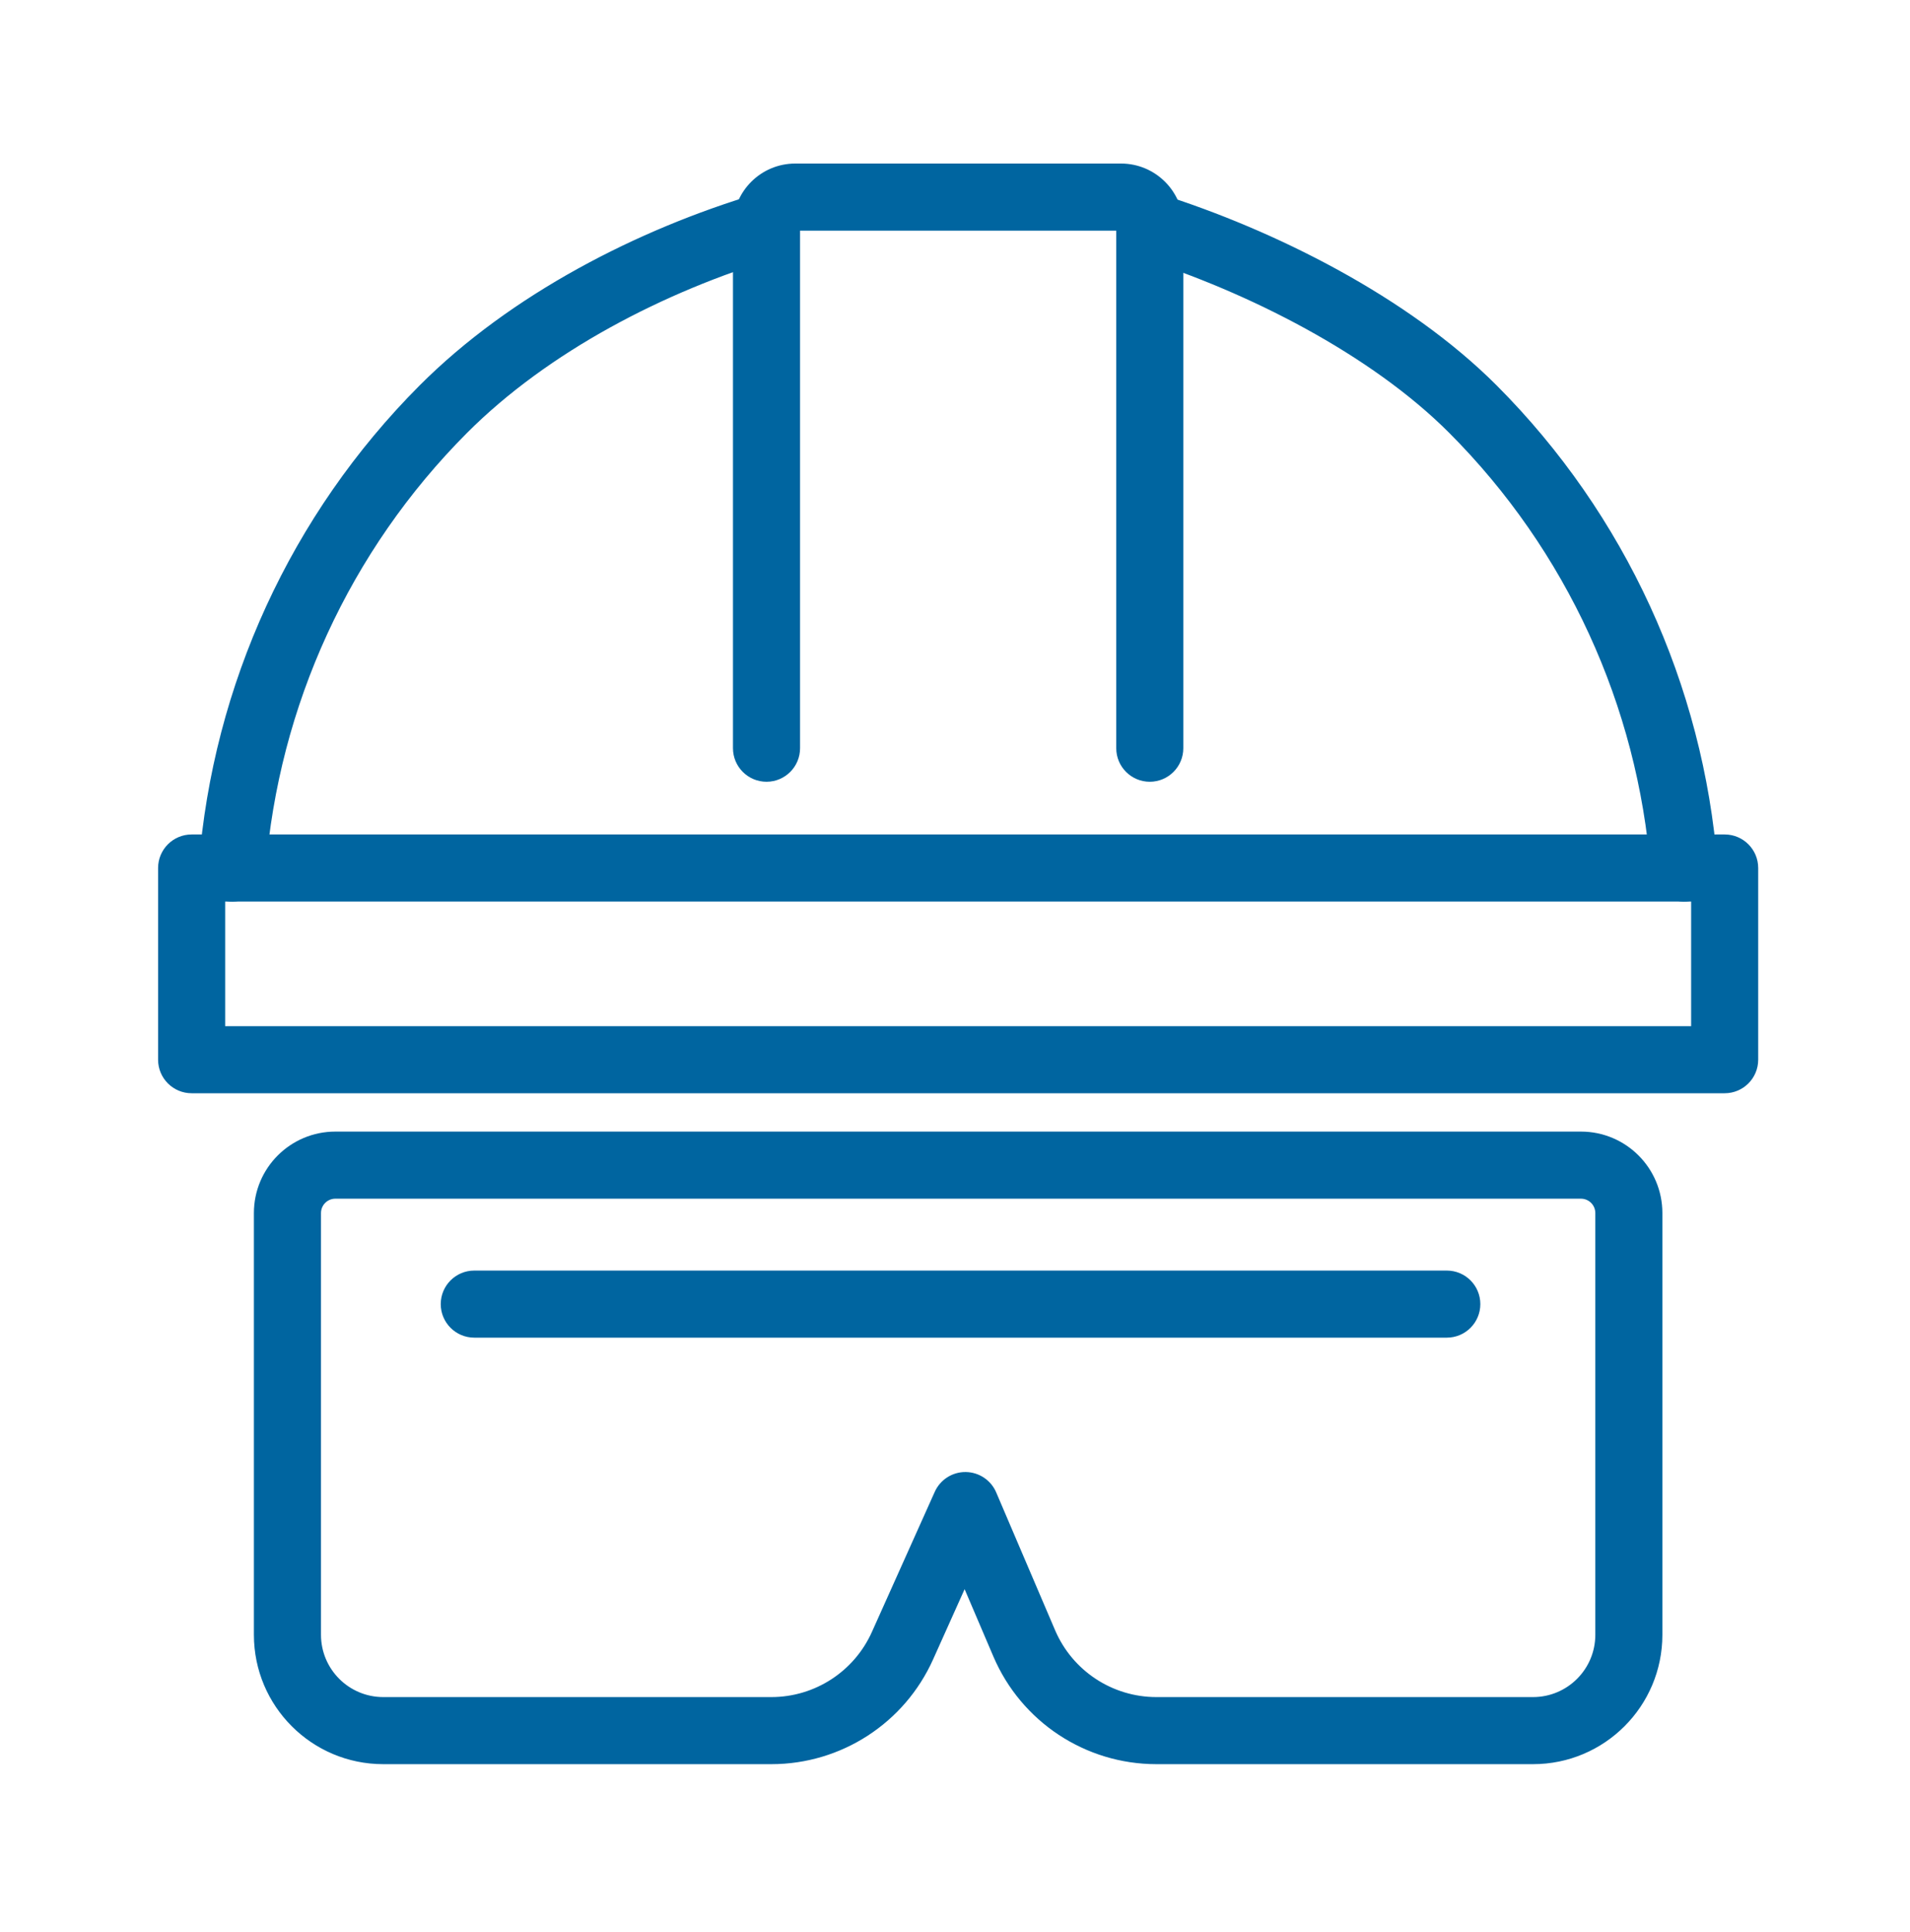
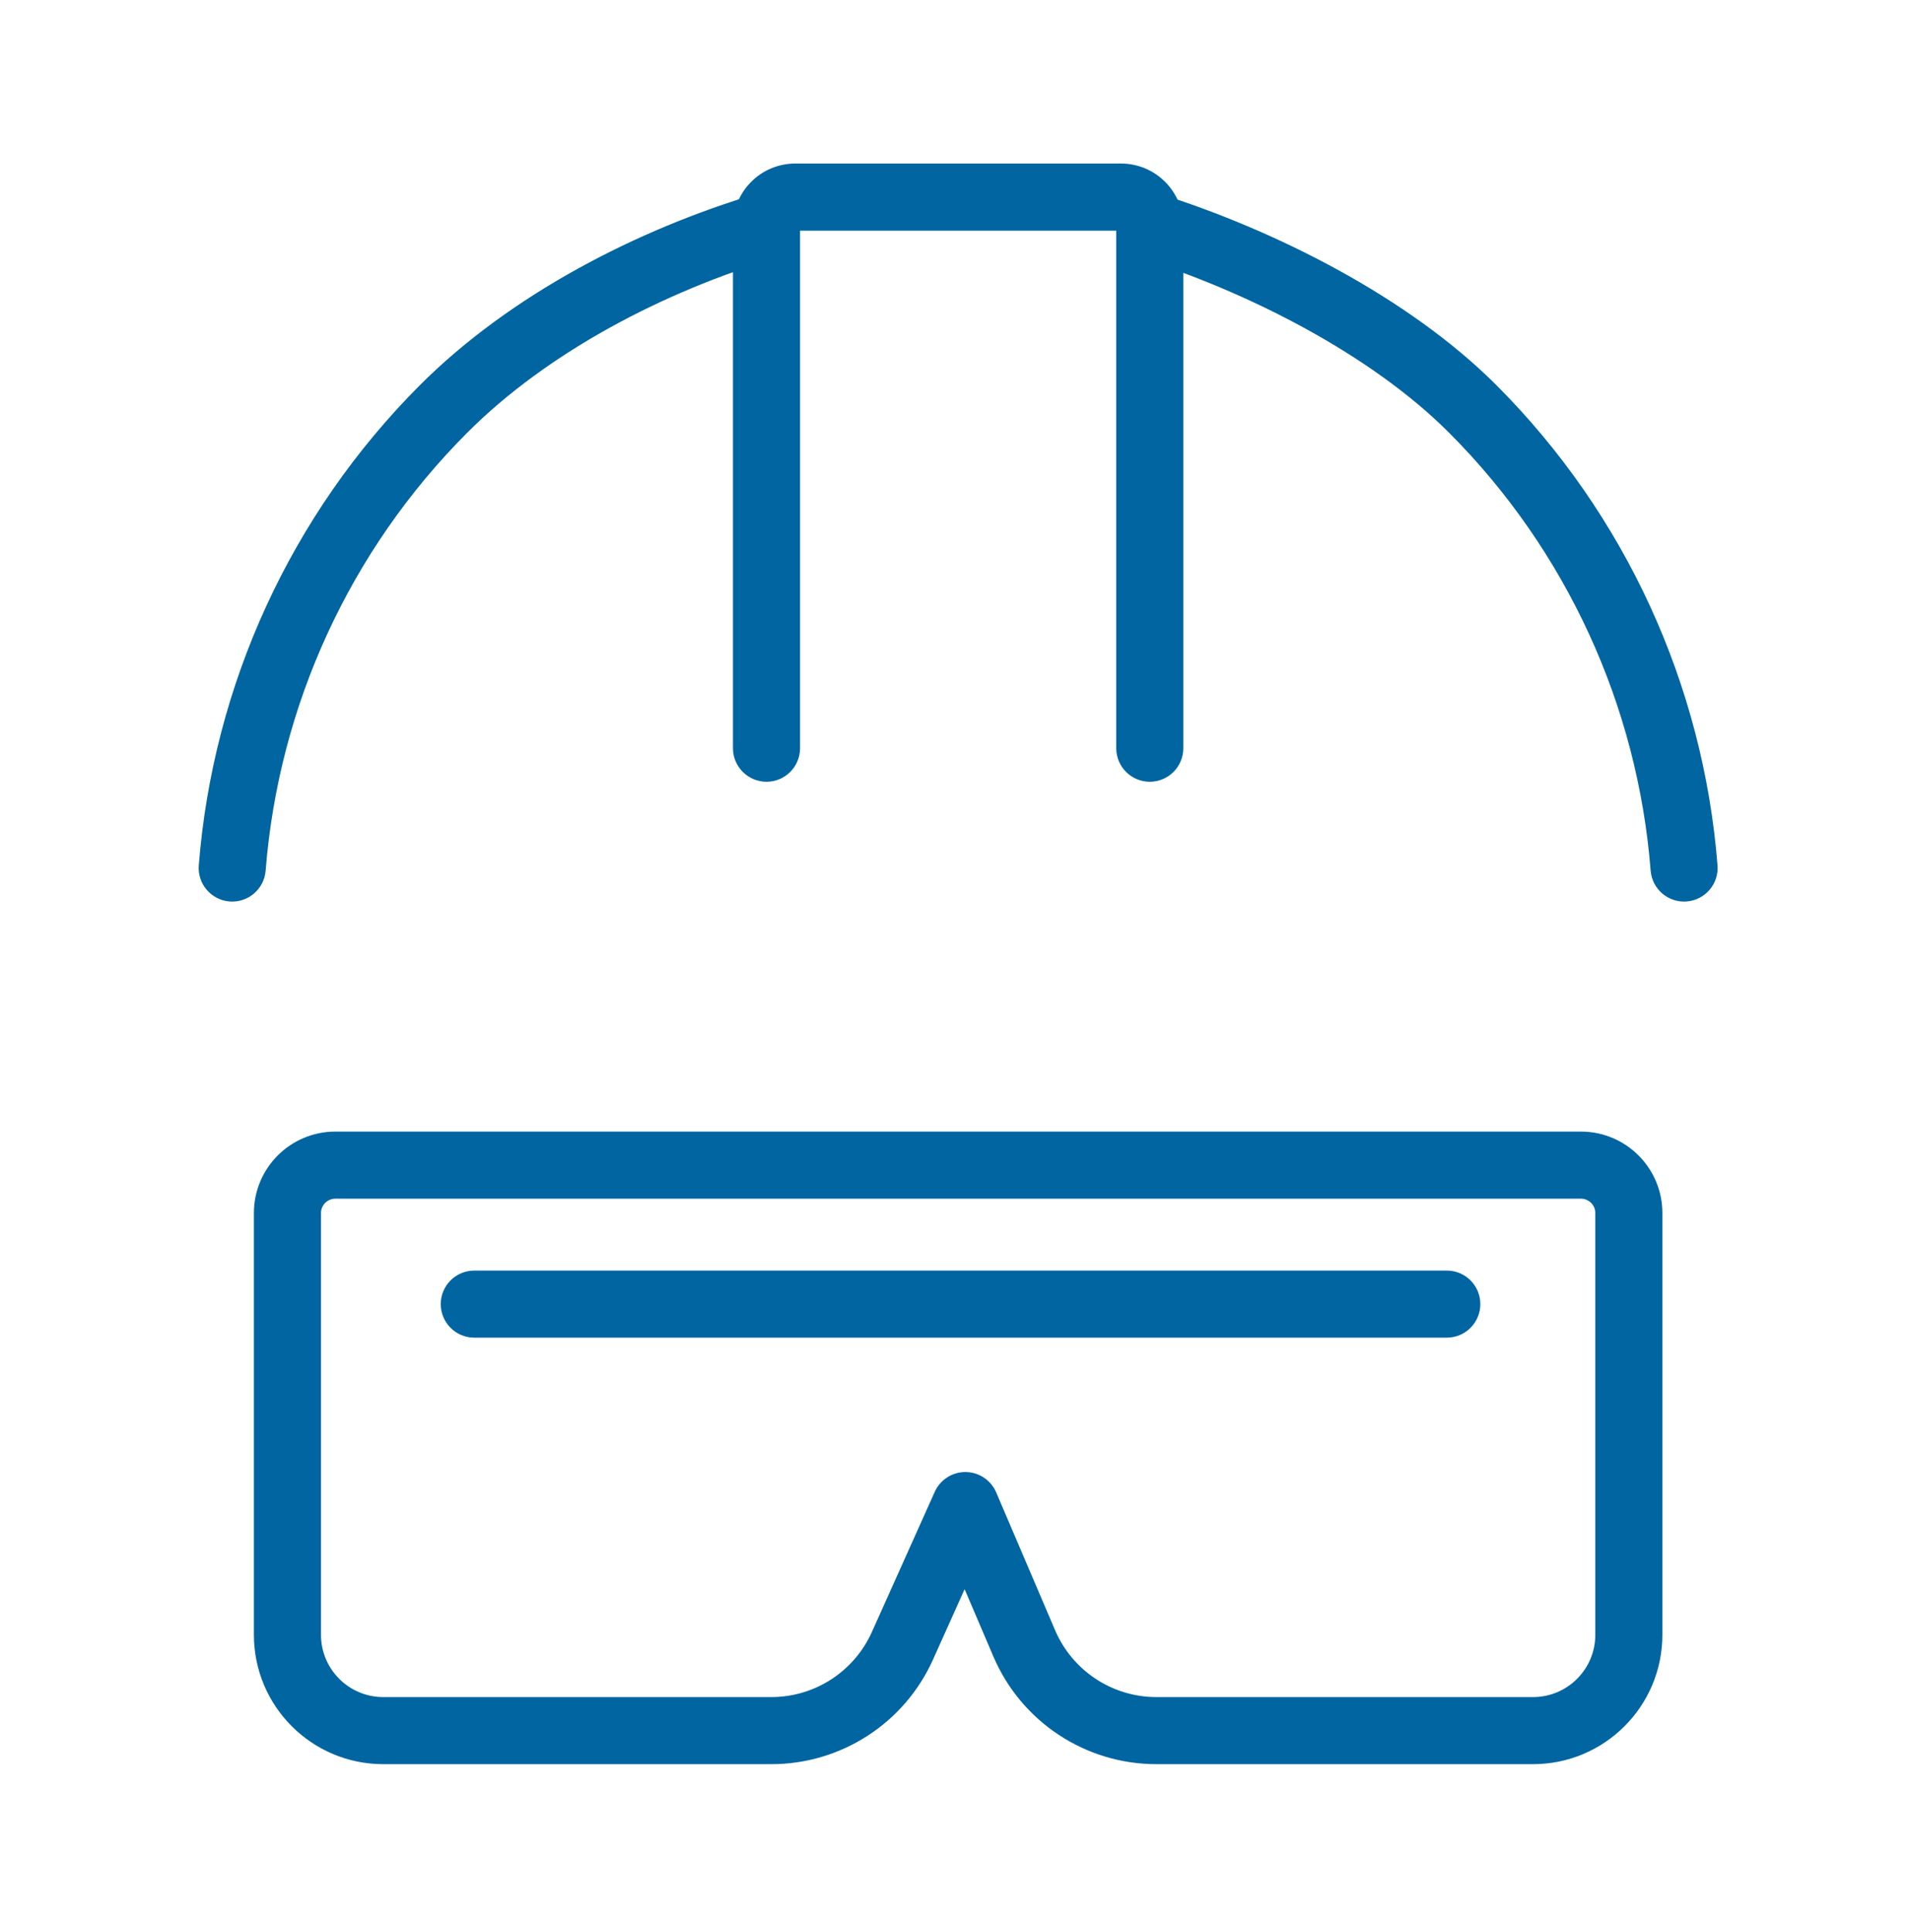
<svg xmlns="http://www.w3.org/2000/svg" width="90" height="91" viewBox="0 0 90 91" fill="none">
  <path fill-rule="evenodd" clip-rule="evenodd" d="M52.671 10.164C52.933 9.332 53.821 8.87 54.653 9.132C60.018 10.823 66.345 13.968 70.53 18.162C76.591 24.238 80.26 32.262 80.93 40.764C80.998 41.634 80.349 42.395 79.478 42.464C78.609 42.532 77.848 41.882 77.779 41.012C77.168 33.255 73.821 25.936 68.292 20.395C64.591 16.685 58.783 13.747 53.703 12.146C52.87 11.884 52.408 10.996 52.671 10.164ZM37.633 10.187C37.883 11.023 37.407 11.903 36.571 12.153C31.335 13.718 25.836 16.554 22.004 20.395C16.476 25.936 13.129 33.255 12.517 41.012C12.449 41.882 11.688 42.532 10.818 42.464C9.948 42.395 9.298 41.634 9.367 40.764C10.037 32.262 13.706 24.238 19.767 18.162C24.067 13.852 30.078 10.795 35.666 9.125C36.502 8.875 37.383 9.35 37.633 10.187Z" fill="#0065A0" />
-   <path fill-rule="evenodd" clip-rule="evenodd" d="M7.449 40.888C7.449 40.016 8.157 39.308 9.03 39.308H81.267C82.14 39.308 82.847 40.016 82.847 40.888V49.918C82.847 50.791 82.14 51.498 81.267 51.498H9.03C8.157 51.498 7.449 50.791 7.449 49.918V40.888ZM10.61 42.468V48.338H79.687V42.468H10.61Z" fill="#0065A0" />
  <path fill-rule="evenodd" clip-rule="evenodd" d="M37.699 10.865V35.245C37.699 36.117 36.991 36.825 36.119 36.825C35.246 36.825 34.538 36.117 34.538 35.245V10.639C34.538 9.018 35.852 7.704 37.473 7.704H52.823C54.444 7.704 55.758 9.018 55.758 10.639V35.245C55.758 36.117 55.051 36.825 54.178 36.825C53.305 36.825 52.598 36.117 52.598 35.245V10.865H37.699Z" fill="#0065A0" />
  <path fill-rule="evenodd" clip-rule="evenodd" d="M11.964 57.142C11.964 55.022 13.682 53.304 15.802 53.304H74.495C76.614 53.304 78.332 55.022 78.332 57.142V77.007C78.332 80.373 75.603 83.102 72.237 83.102H54.489C51.145 83.102 48.123 81.107 46.809 78.032L45.453 74.859L43.967 78.169C42.62 81.171 39.637 83.102 36.347 83.102H18.059C14.693 83.102 11.964 80.373 11.964 77.007V57.142ZM15.802 56.465C15.428 56.465 15.125 56.768 15.125 57.142V77.007C15.125 78.628 16.439 79.942 18.059 79.942H36.347C38.392 79.942 40.246 78.741 41.084 76.875L44.046 70.274C44.303 69.702 44.875 69.335 45.502 69.341C46.13 69.347 46.694 69.723 46.941 70.3L49.715 76.79C50.532 78.702 52.411 79.942 54.489 79.942H72.237C73.858 79.942 75.172 78.628 75.172 77.007V57.142C75.172 56.768 74.869 56.465 74.495 56.465H15.802ZM20.768 61.431C20.768 60.558 21.476 59.851 22.348 59.851H68.174C69.047 59.851 69.754 60.558 69.754 61.431C69.754 62.303 69.047 63.011 68.174 63.011H22.348C21.476 63.011 20.768 62.303 20.768 61.431Z" fill="#0065A0" />
</svg>